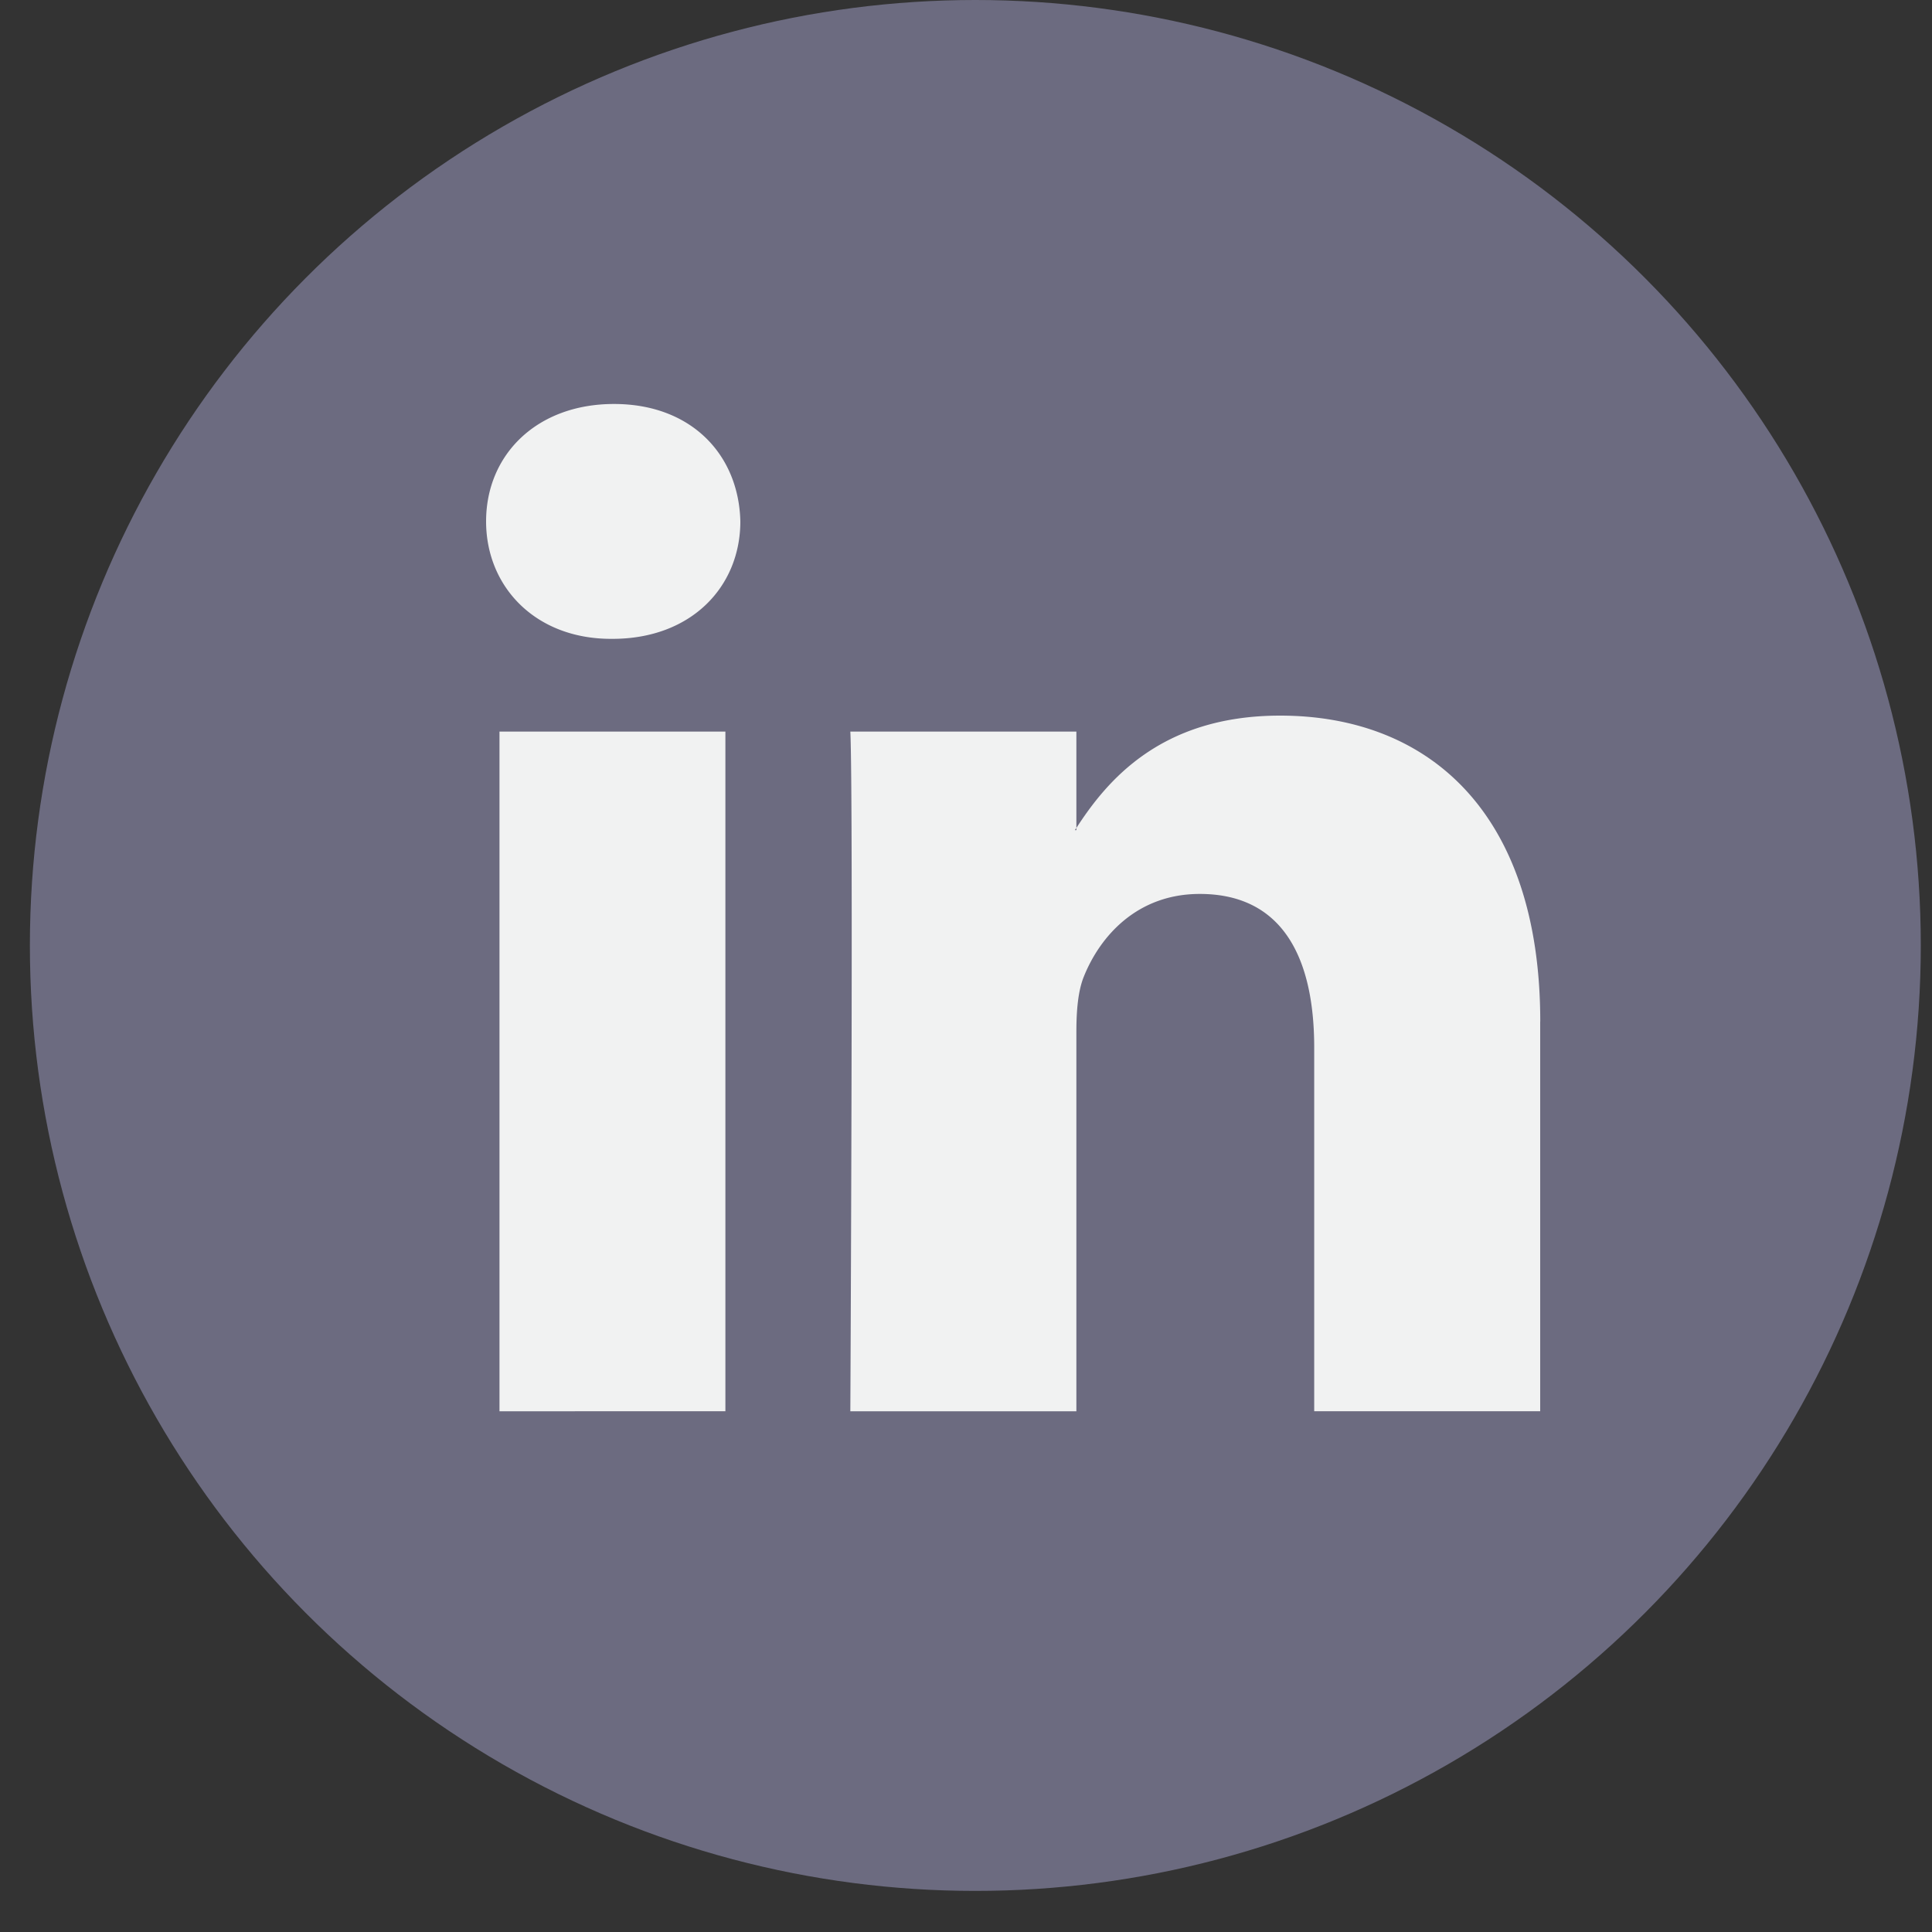
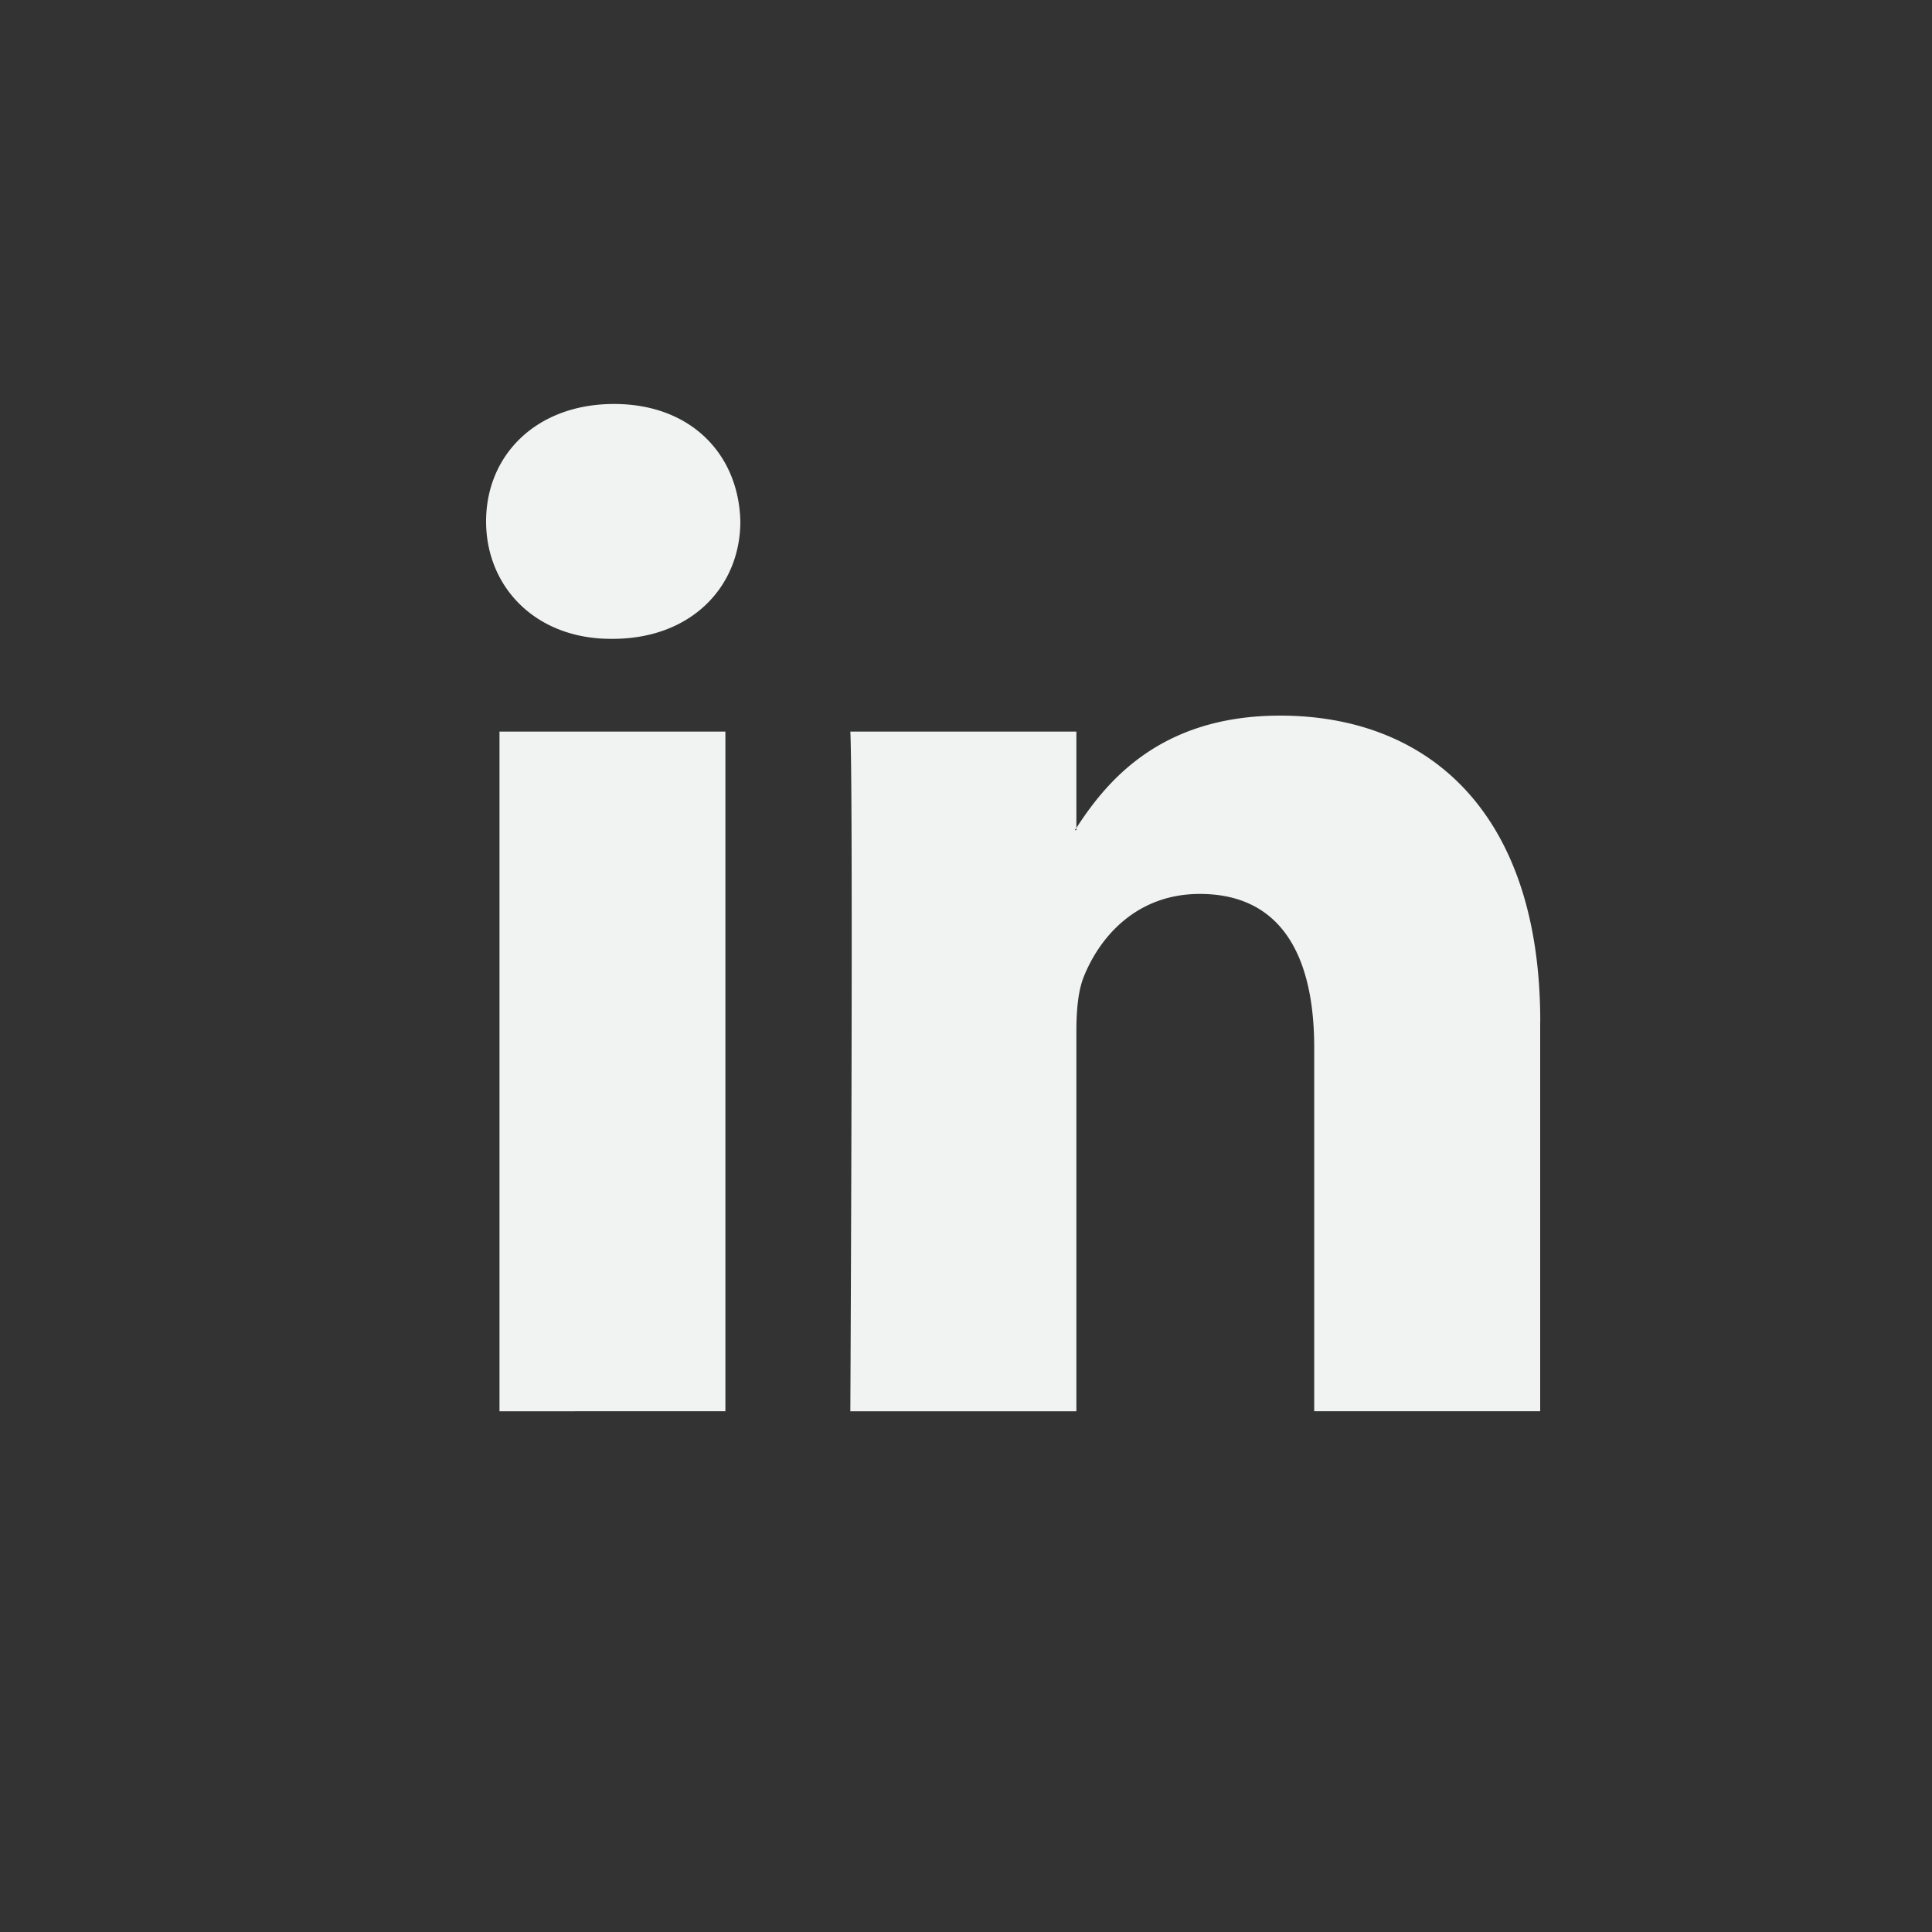
<svg xmlns="http://www.w3.org/2000/svg" width="30" height="30" fill="none" viewBox="0 0 30 30">
  <rect x="0" y="0" width="30" height="30" fill="#333333" stroke="none" />
  <g id="linkedin">
-     <circle id="Oval" cx="15.145" cy="14.681" r="14.681" fill="#6C6B80" />
    <path id="Shape" fill="#F1F2F2" fill-rule="evenodd" d="M9.534 6.273c-1.2 0-1.986.788-1.986 1.823 0 1.013.763 1.824 1.94 1.824h.023c1.224 0 1.985-.81 1.985-1.824-.024-1.035-.761-1.823-1.962-1.823Zm14.382 9.589v6.052h-3.509v-5.647c0-1.417-.506-2.386-1.777-2.386-.97 0-1.546.652-1.8 1.283-.092.226-.116.54-.116.856v5.894h-3.51s.048-9.564 0-10.554h3.51v1.496a.215.215 0 0 1-.011.016.2.2 0 0 0-.012.018h.023v-.034c.466-.718 1.298-1.744 3.163-1.744 2.308 0 4.04 1.509 4.04 4.75Zm-12.65 6.052H7.756V11.36h3.508v10.554Z" clip-rule="evenodd" />
  </g>
</svg>